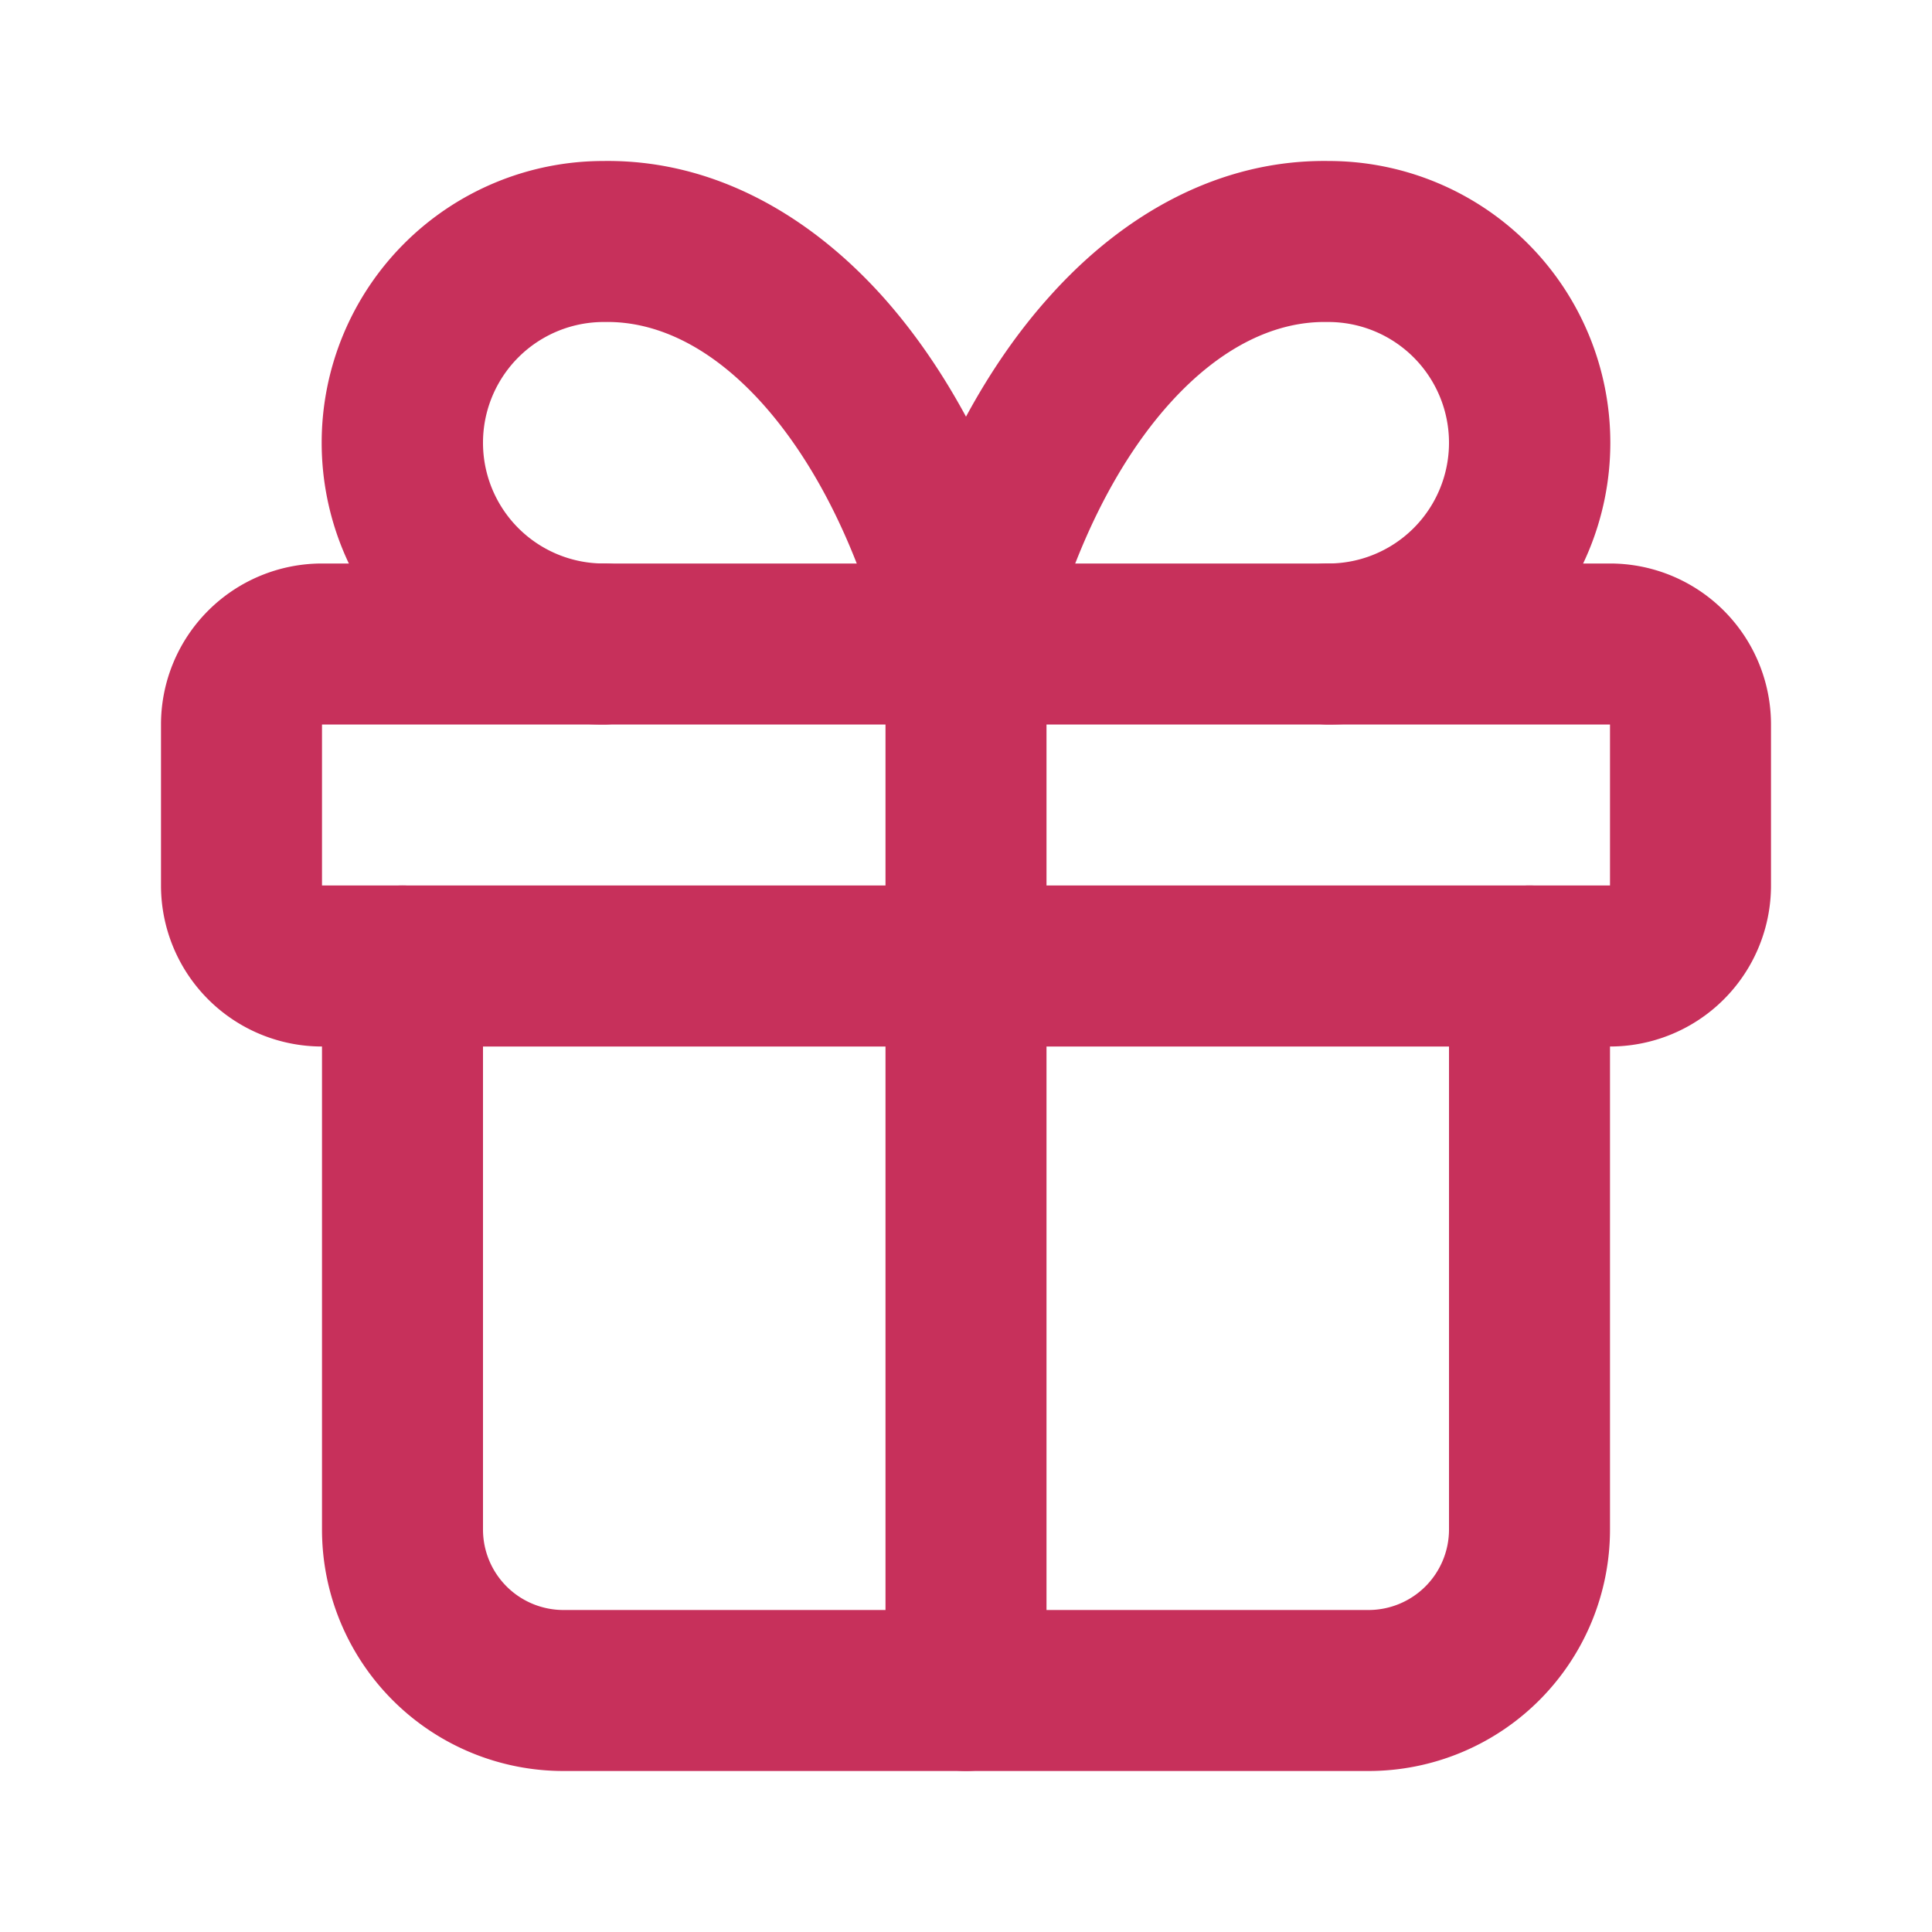
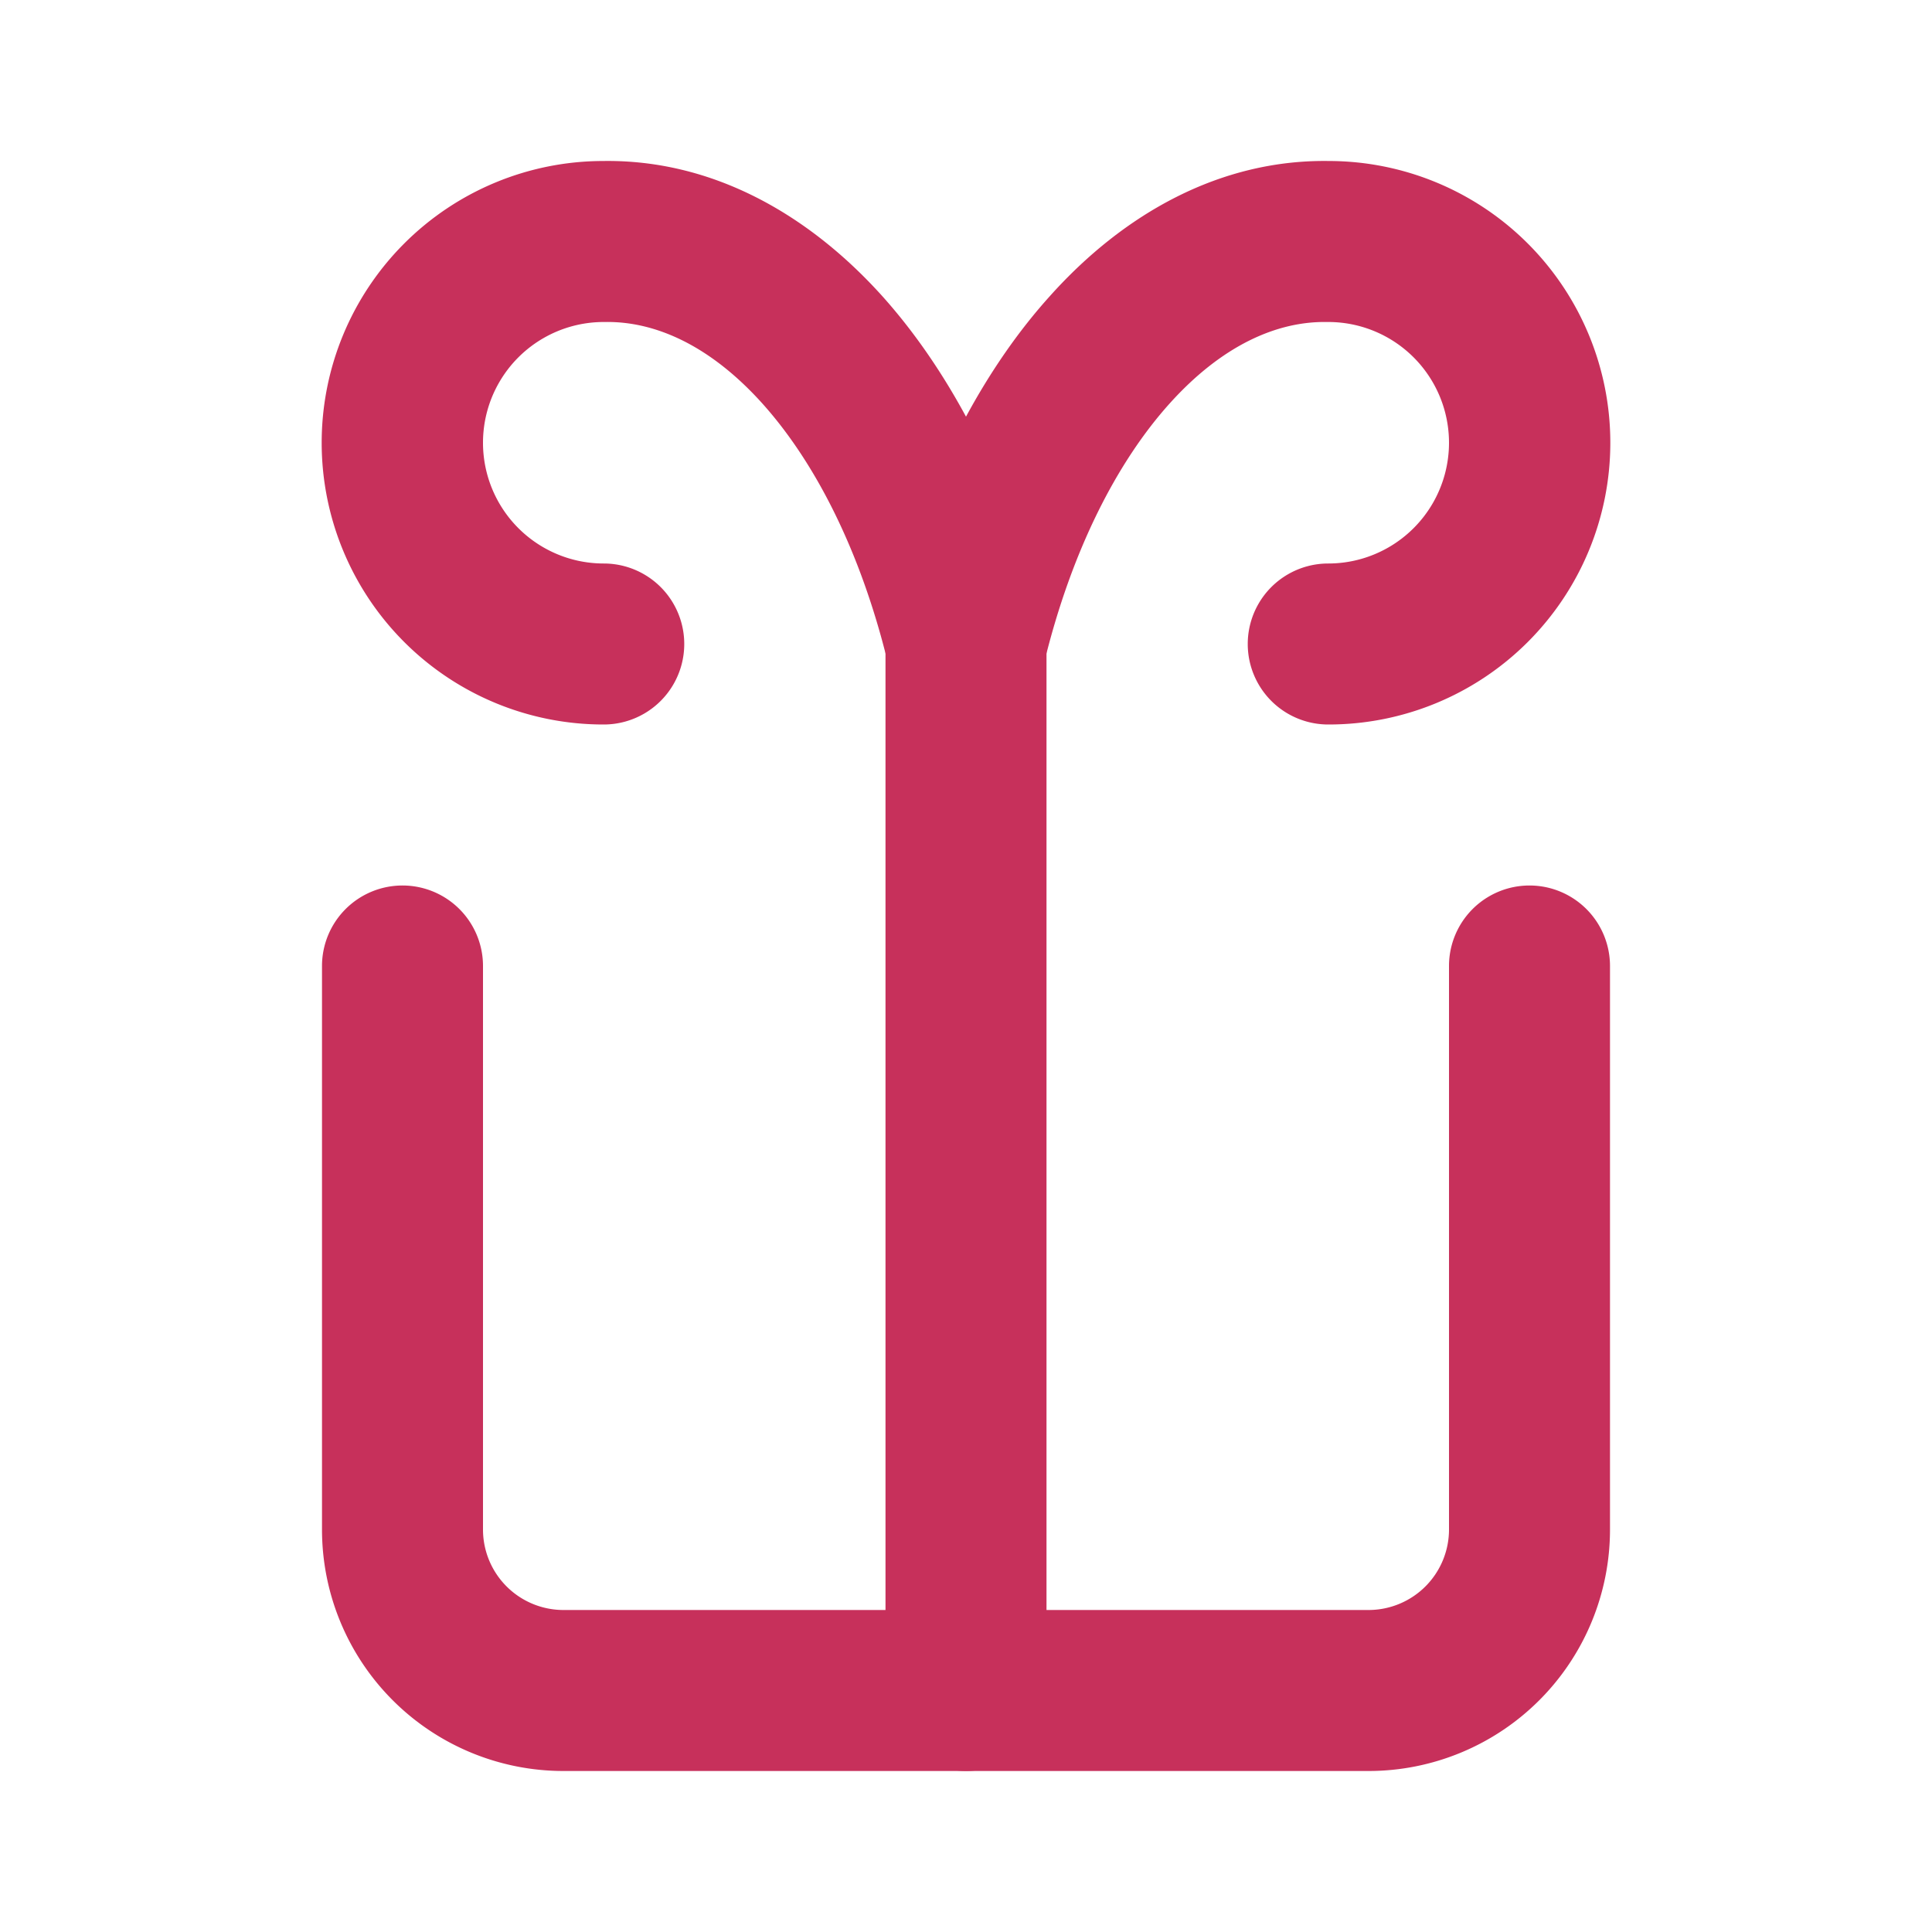
<svg xmlns="http://www.w3.org/2000/svg" width="12" height="12" viewBox="0 0 12 12" fill="none">
-   <path fill-rule="evenodd" clip-rule="evenodd" d="M1 4.5a1 1 0 0 1 1-1h8a1 1 0 0 1 1 1v1a1 1 0 0 1-1 1H2a1 1 0 0 1-1-1v-1Zm9 0H2v1h8v-1Z" fill="#C7305B" />
  <path fill-rule="evenodd" clip-rule="evenodd" d="M6 3.5a.5.5 0 0 1 .5.5v6.5a.5.5 0 1 1-1 0V4a.5.5 0 0 1 .5-.5Z" fill="#C7305B" />
  <path fill-rule="evenodd" clip-rule="evenodd" d="M2.5 5.5A.5.5 0 0 1 3 6v3.5a.5.5 0 0 0 .5.5h5a.5.5 0 0 0 .5-.5V6a.5.5 0 0 1 1 0v3.5A1.5 1.5 0 0 1 8.5 11h-5A1.5 1.5 0 0 1 2 9.5V6a.5.5 0 0 1 .5-.5ZM4.735 2.506c-.324-.36-.665-.511-.976-.506H3.75a.75.75 0 0 0 0 1.5.5.5 0 0 1 0 1A1.75 1.75 0 0 1 3.746 1c.674-.01 1.271.326 1.732.837.195.217.37.47.522.751.152-.281.327-.534.522-.75C6.982 1.325 7.58.99 8.254 1a1.75 1.75 0 0 1-.004 3.5.5.5 0 1 1 0-1 .75.75 0 1 0 0-1.5h-.009c-.311-.005-.652.146-.976.506-.325.361-.609.91-.78 1.612a.5.5 0 0 1-.97 0c-.171-.702-.455-1.25-.78-1.612Z" fill="#C7305B" />
</svg>